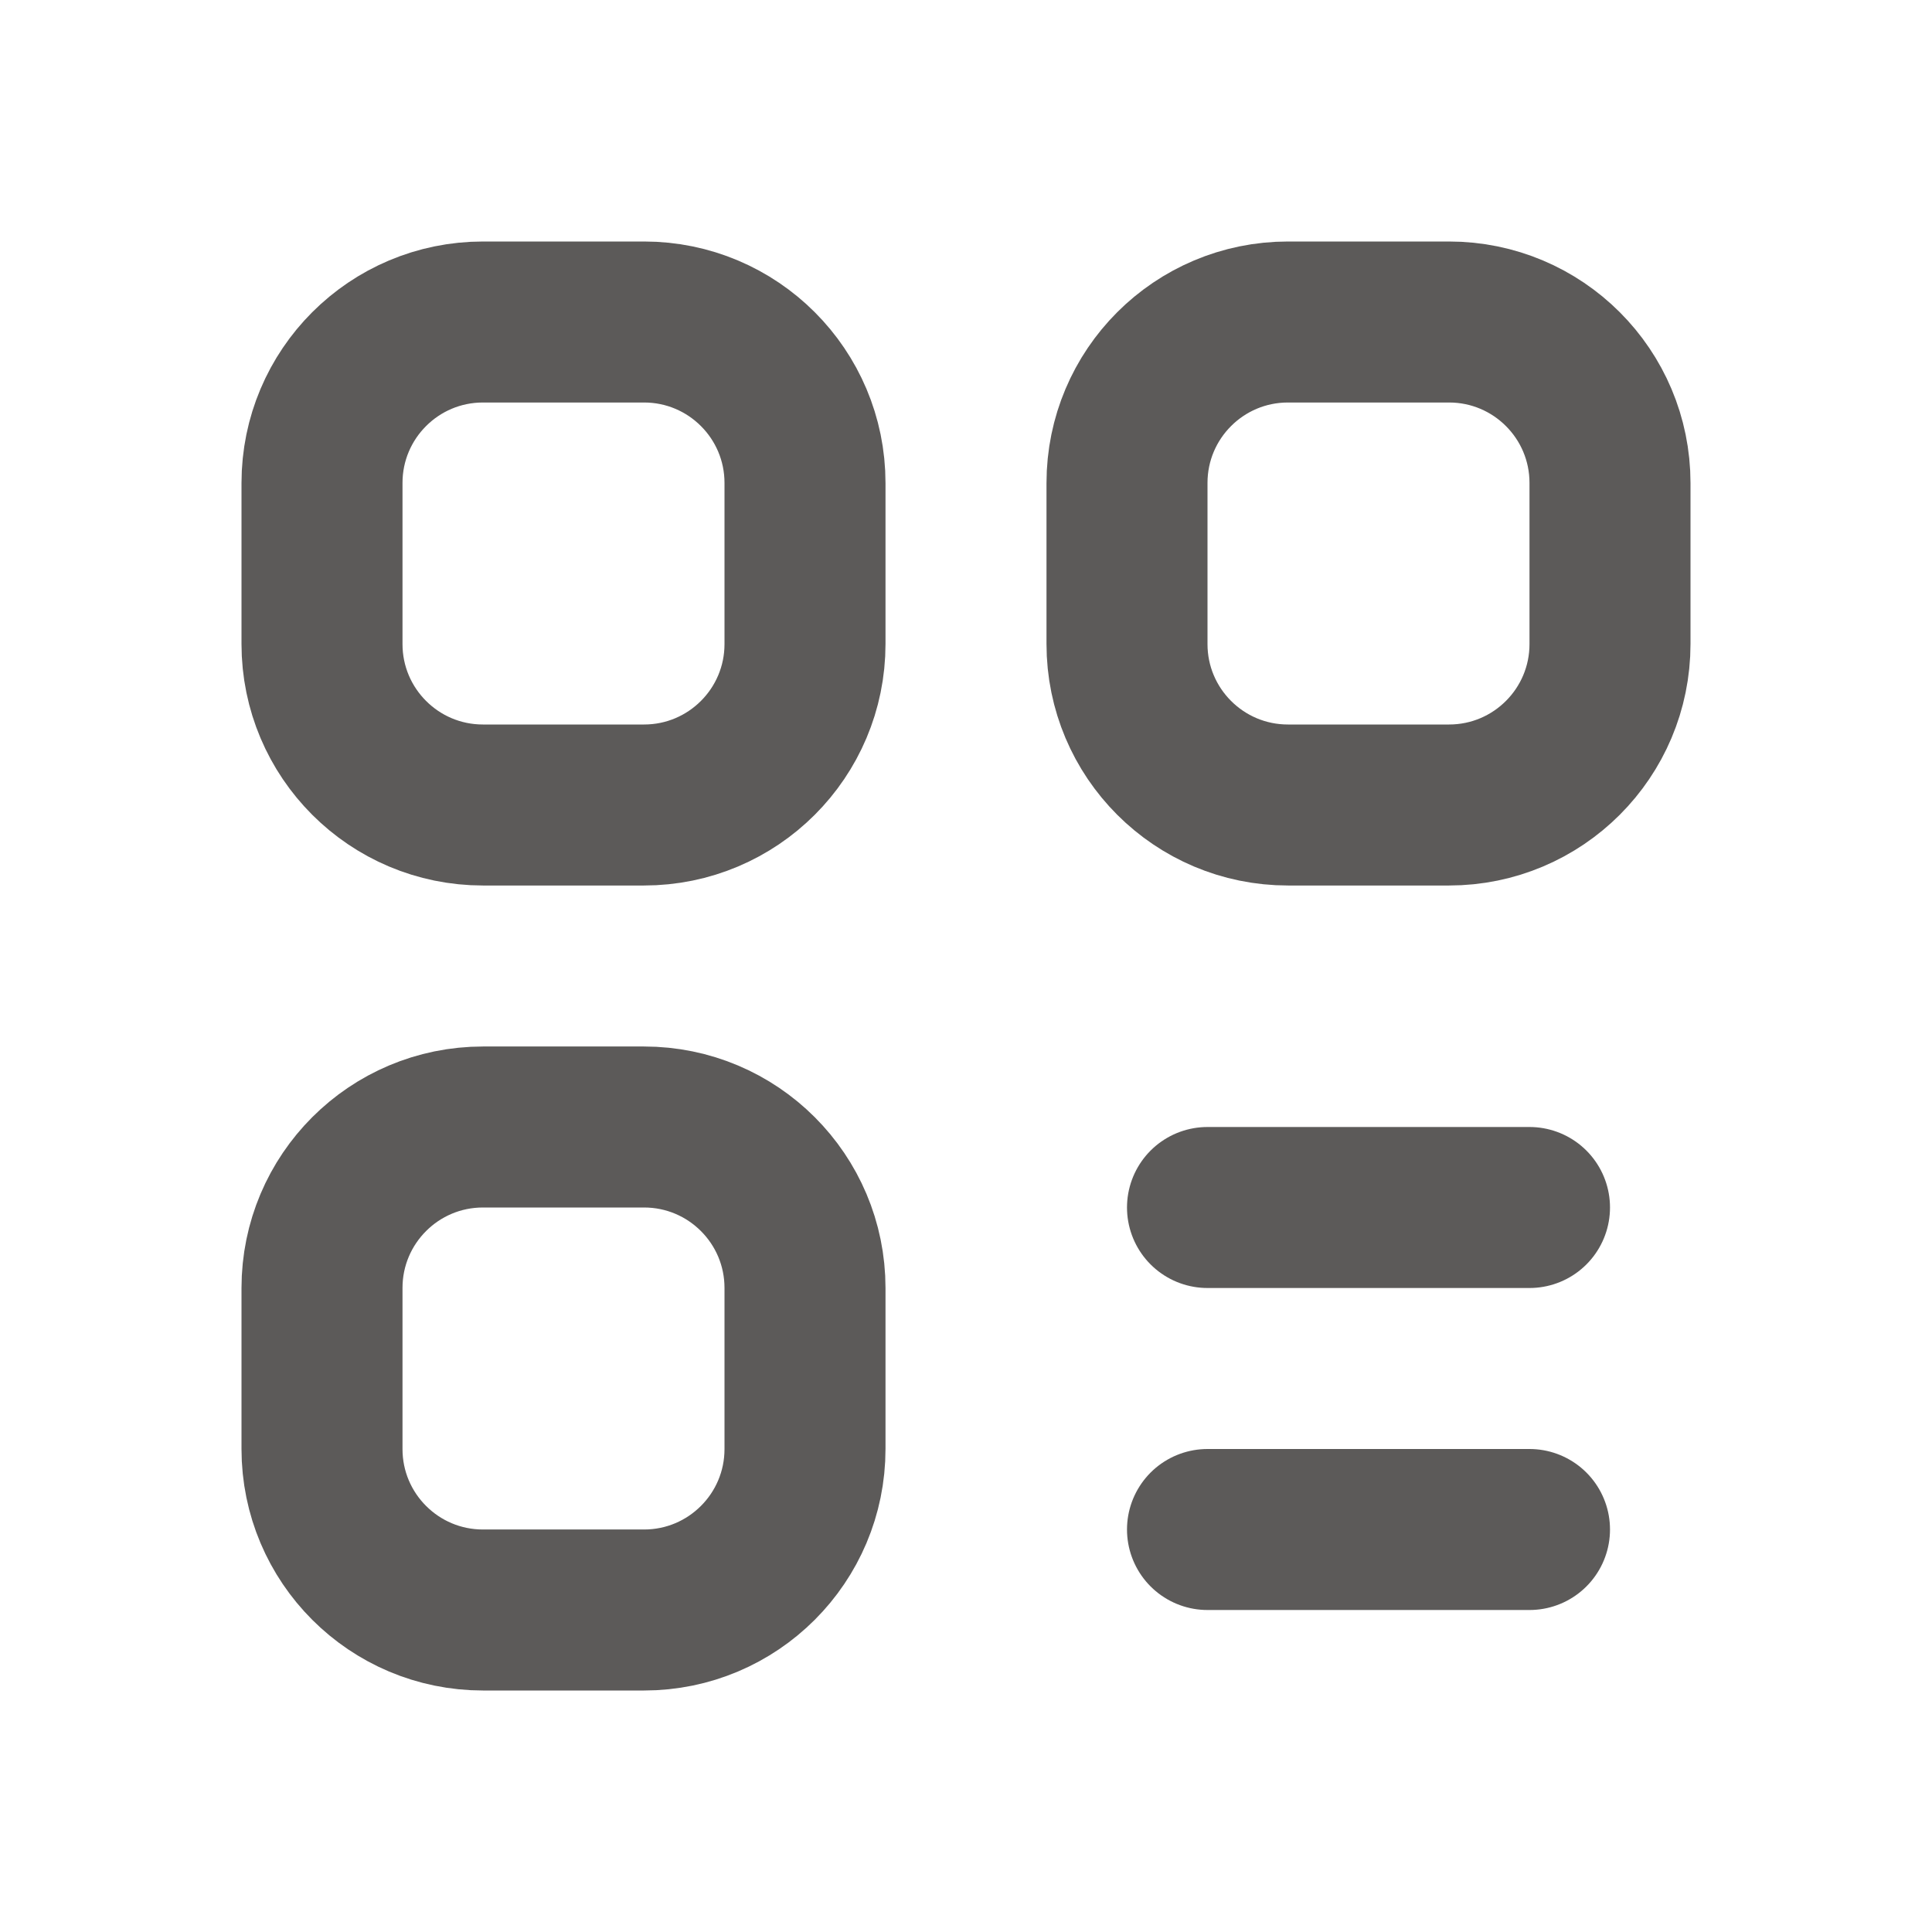
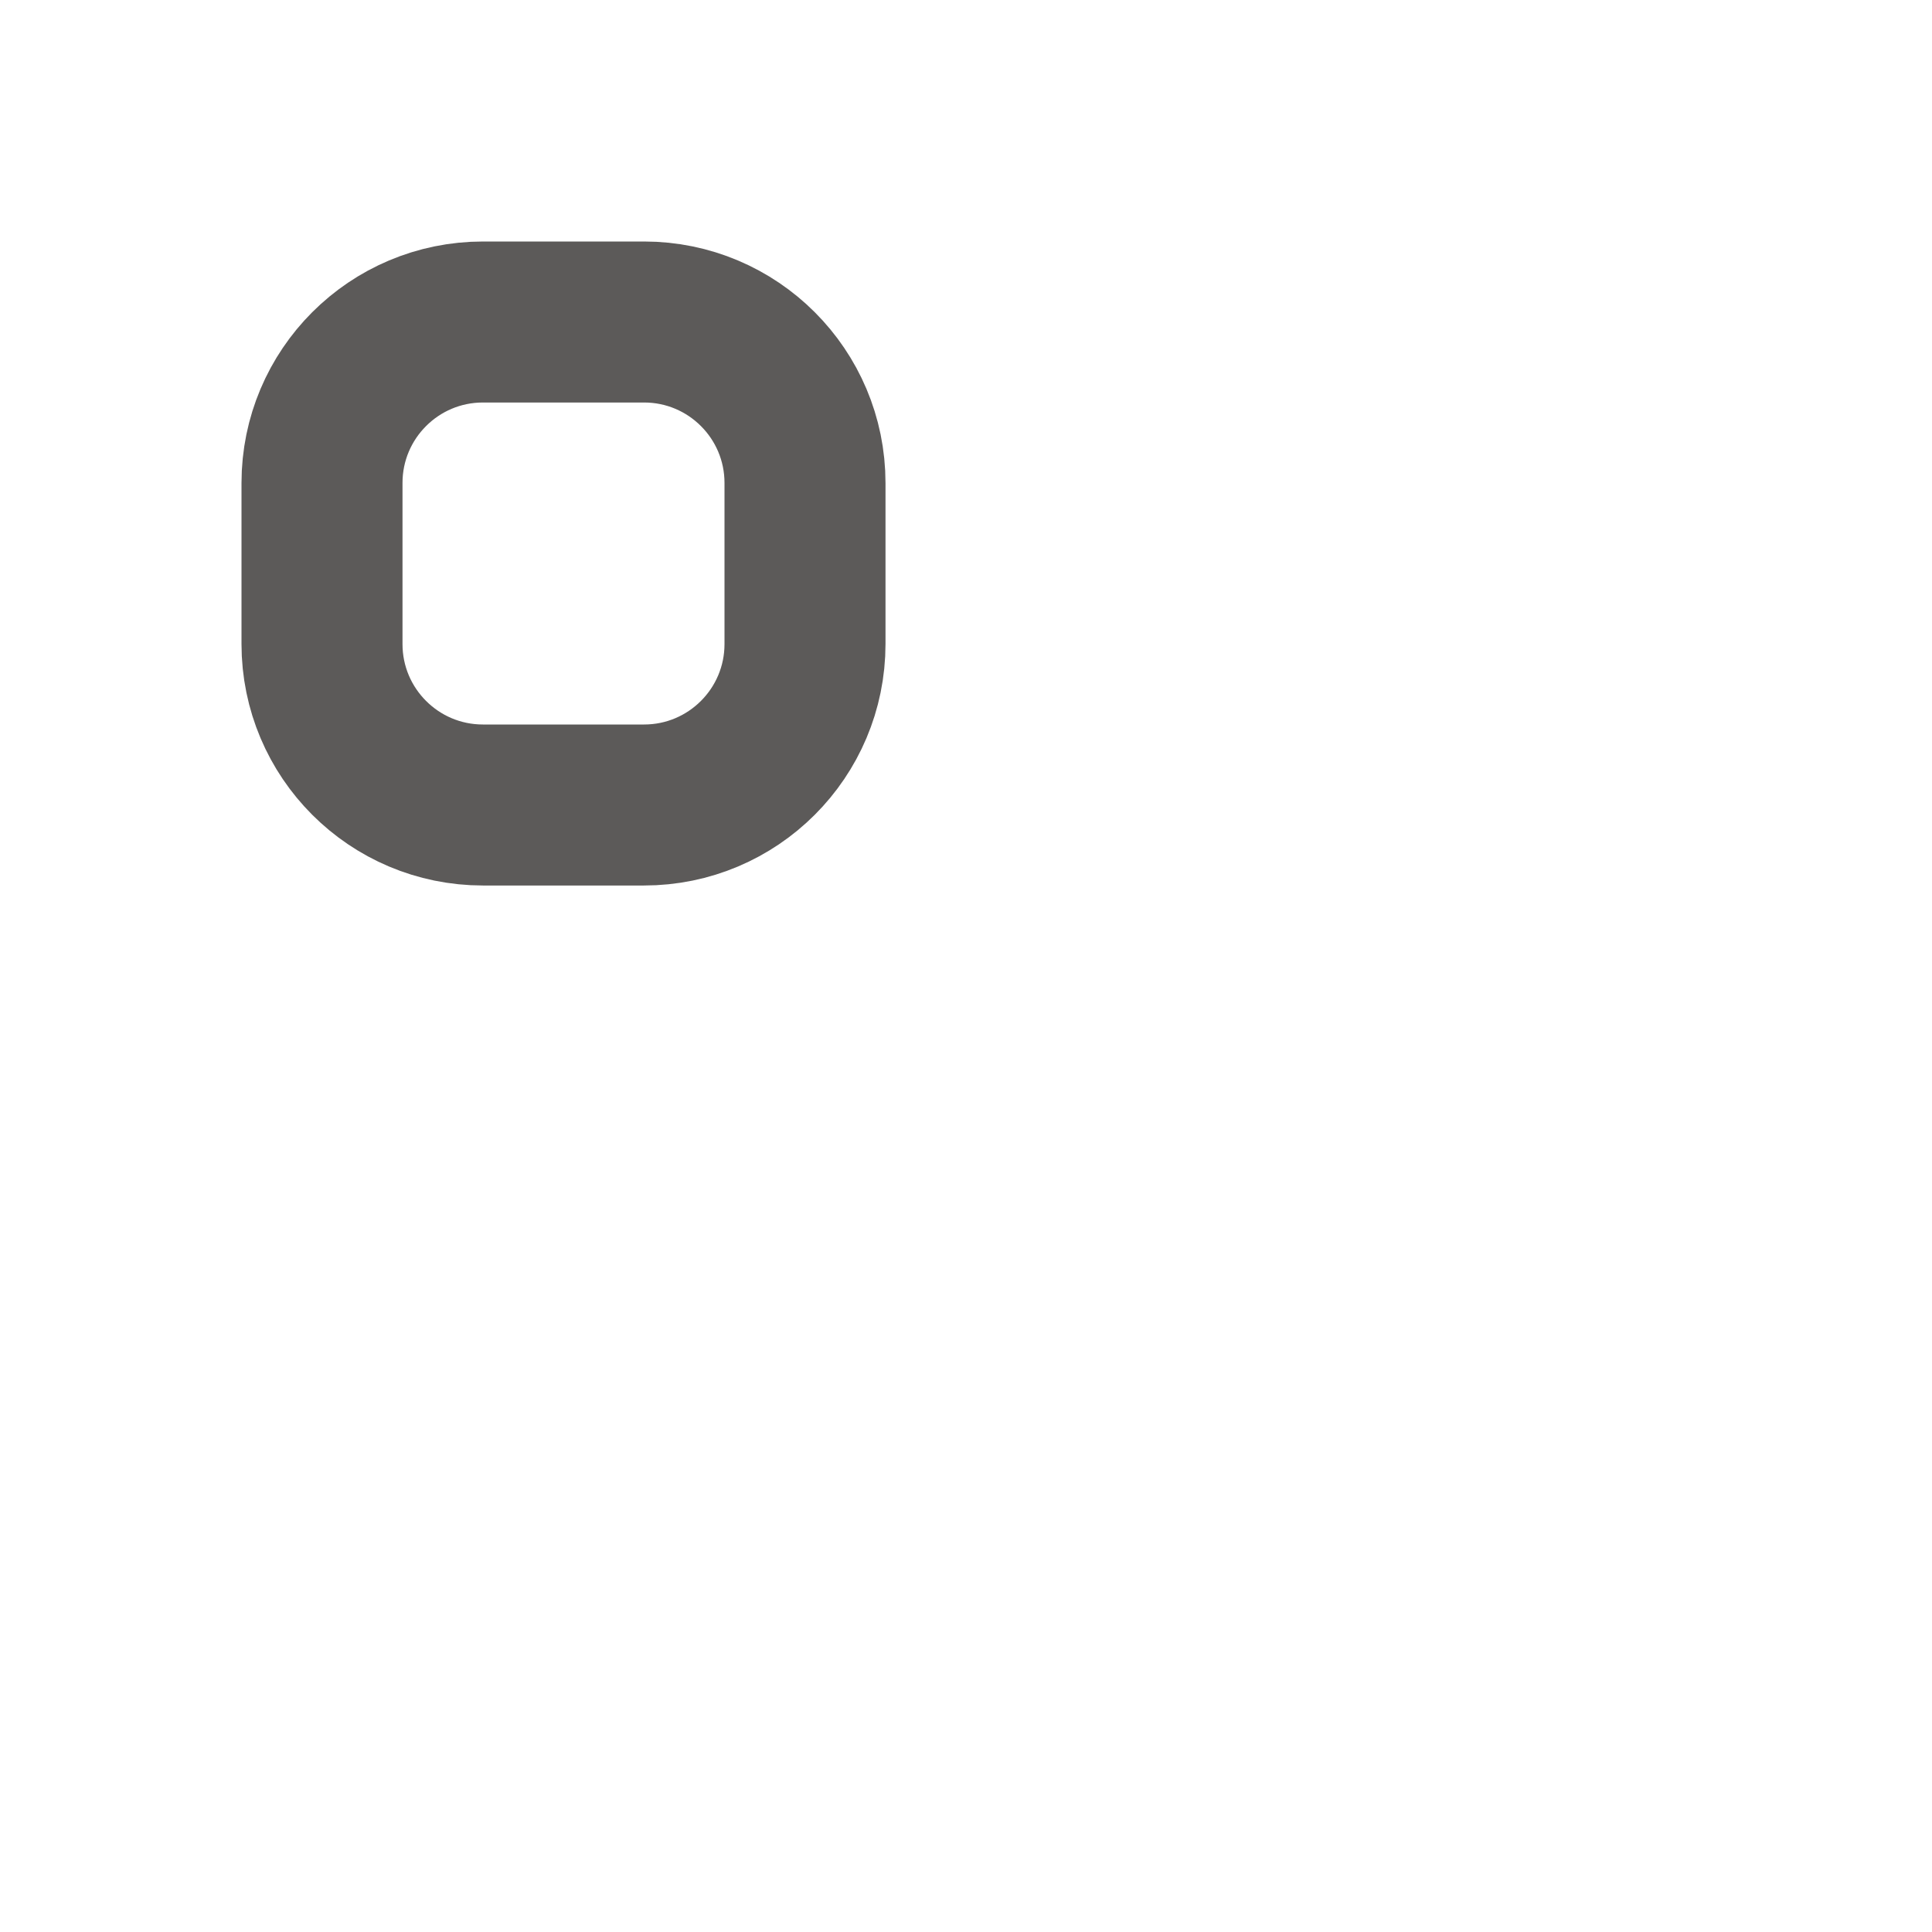
<svg xmlns="http://www.w3.org/2000/svg" width="24" height="24" viewBox="0 0 24 24" fill="none">
  <path d="M4 6C4 4.895 4.895 4 6 4H8C9.105 4 10 4.895 10 6V8C10 9.105 9.105 10 8 10H6C4.895 10 4 9.105 4 8V6Z" stroke="#181513" stroke-opacity="0.7" stroke-width="2" stroke-linecap="round" stroke-linejoin="round" />
-   <path d="M4 16C4 14.895 4.895 14 6 14H8C9.105 14 10 14.895 10 16V18C10 19.105 9.105 20 8 20H6C4.895 20 4 19.105 4 18V16Z" stroke="#181513" stroke-opacity="0.7" stroke-width="2" stroke-linecap="round" stroke-linejoin="round" />
-   <path d="M14 6C14 4.895 14.895 4 16 4H18C19.105 4 20 4.895 20 6V8C20 9.105 19.105 10 18 10H16C14.895 10 14 9.105 14 8V6Z" stroke="#181513" stroke-opacity="0.7" stroke-width="2" stroke-linecap="round" stroke-linejoin="round" />
-   <path d="M15 15H19M15 19H19" stroke="#181513" stroke-opacity="0.7" stroke-width="2" stroke-linecap="round" />
</svg>